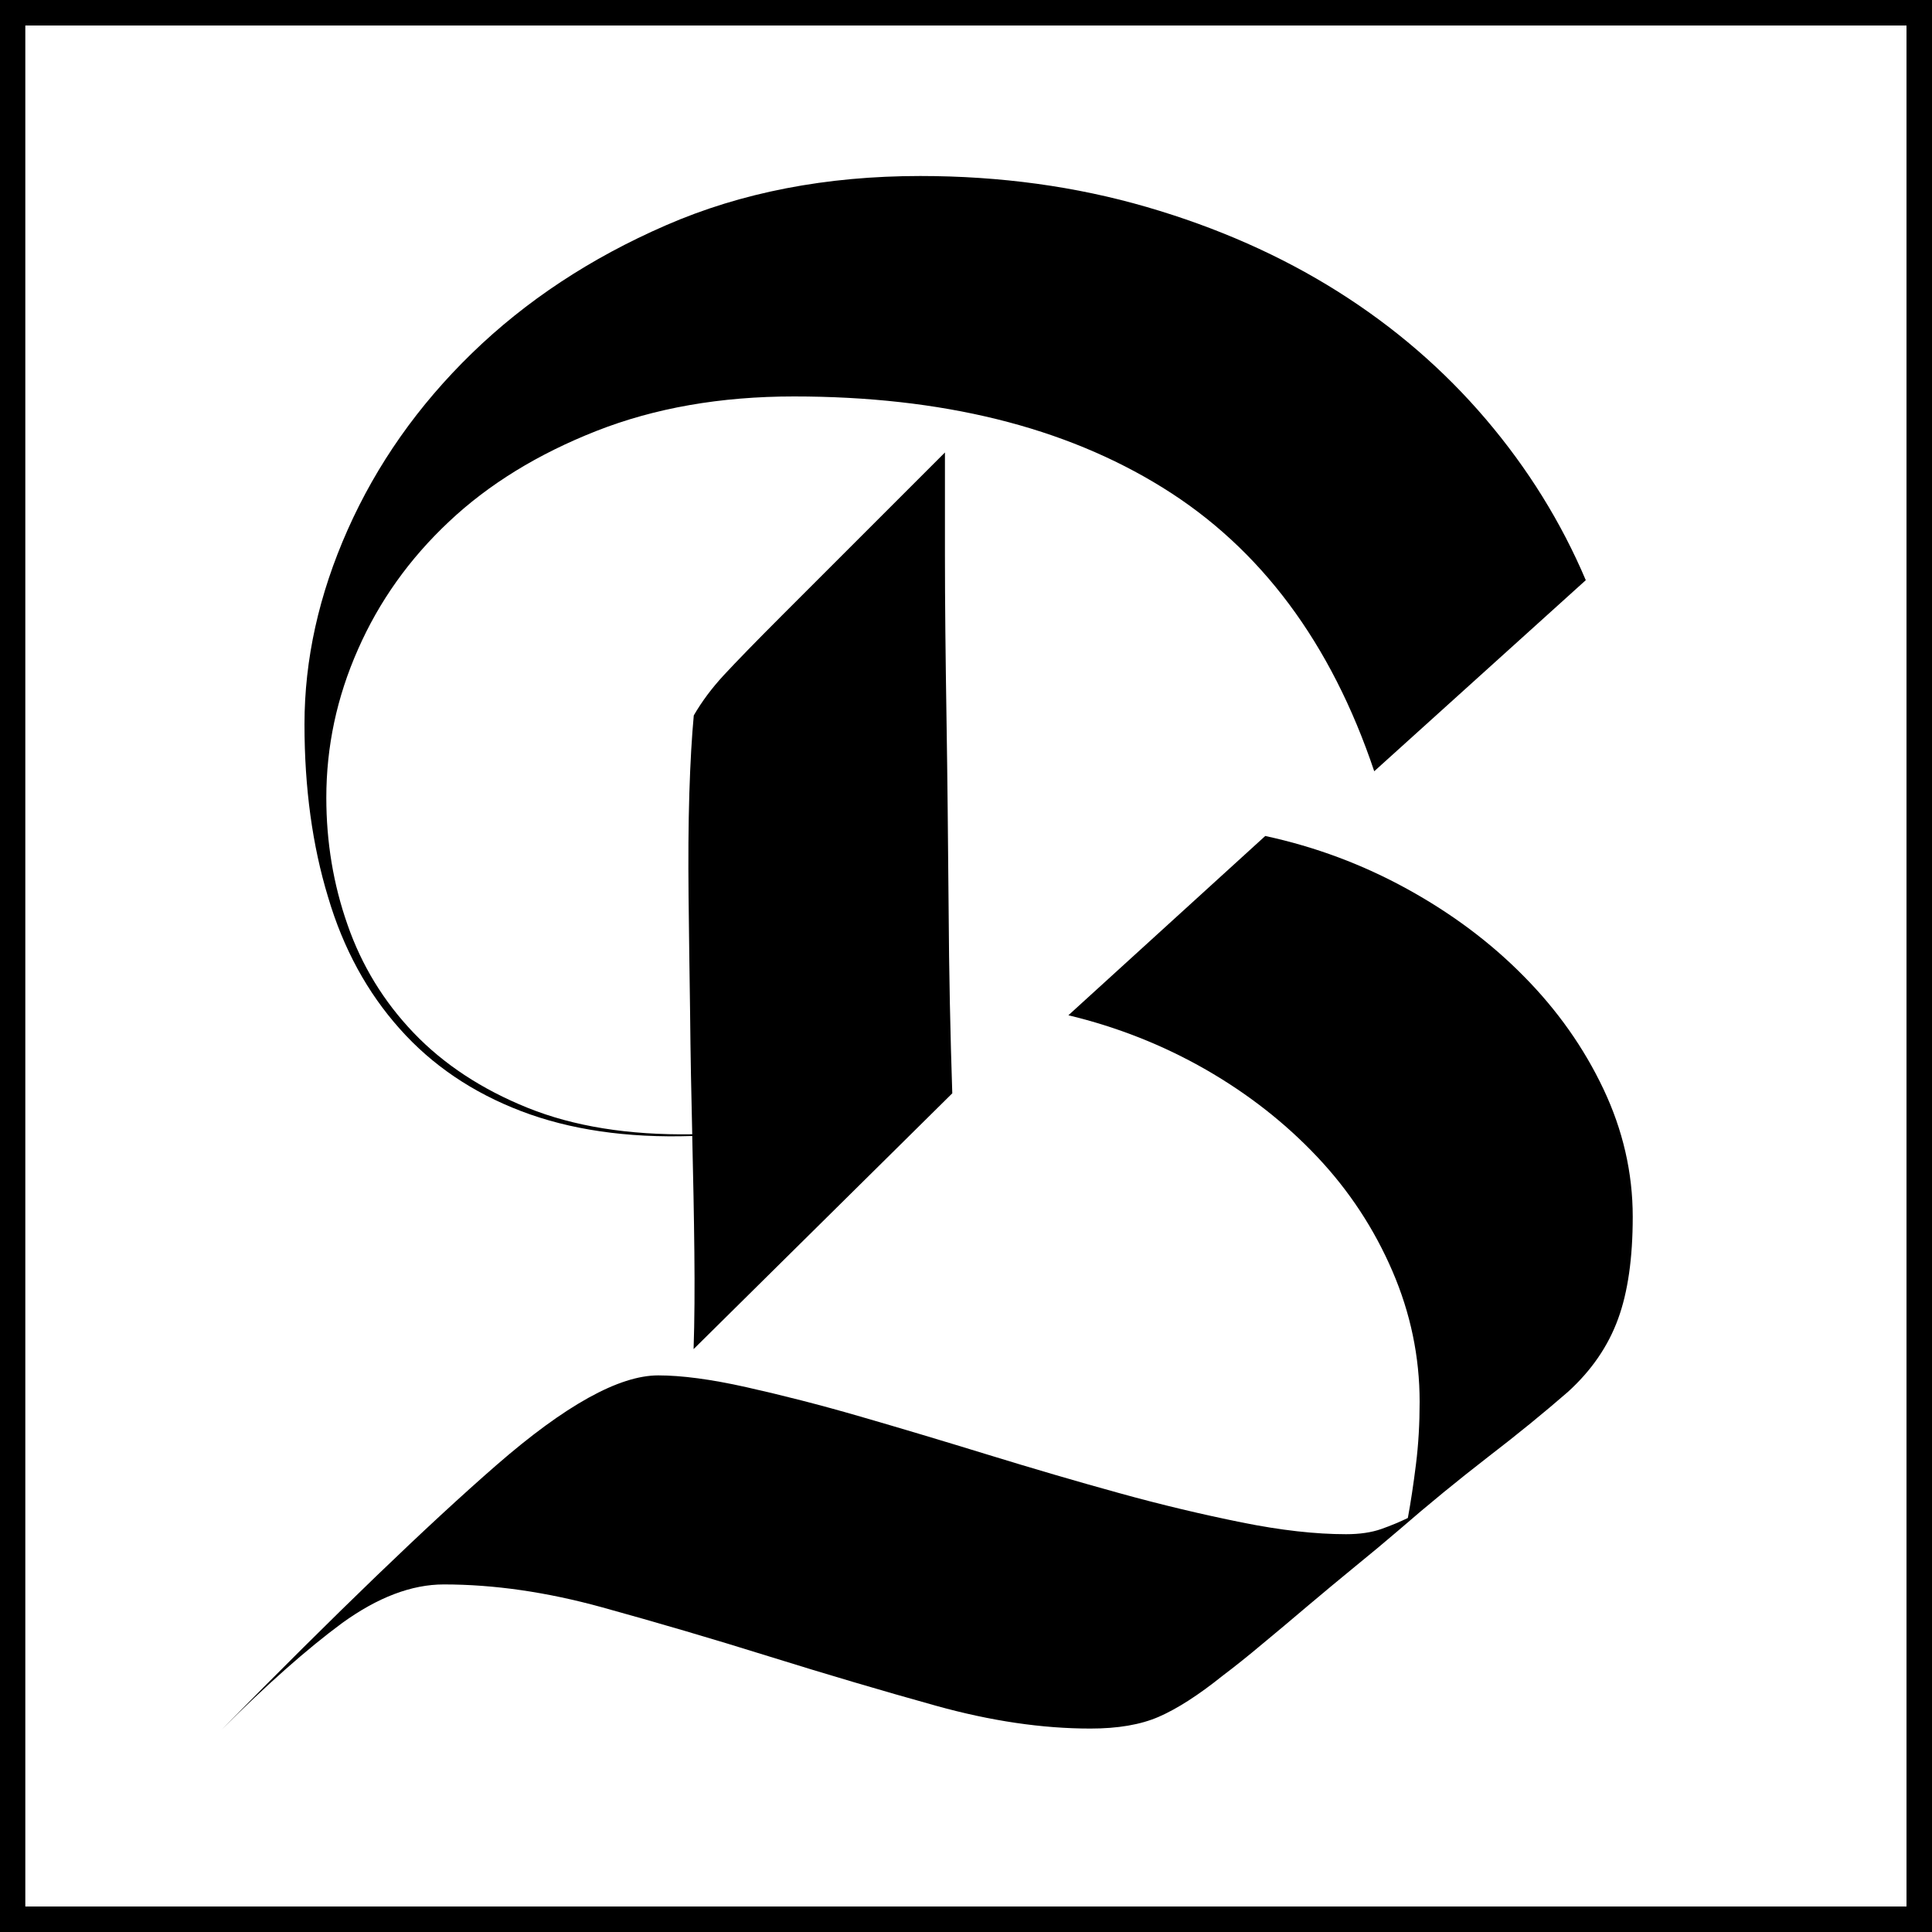
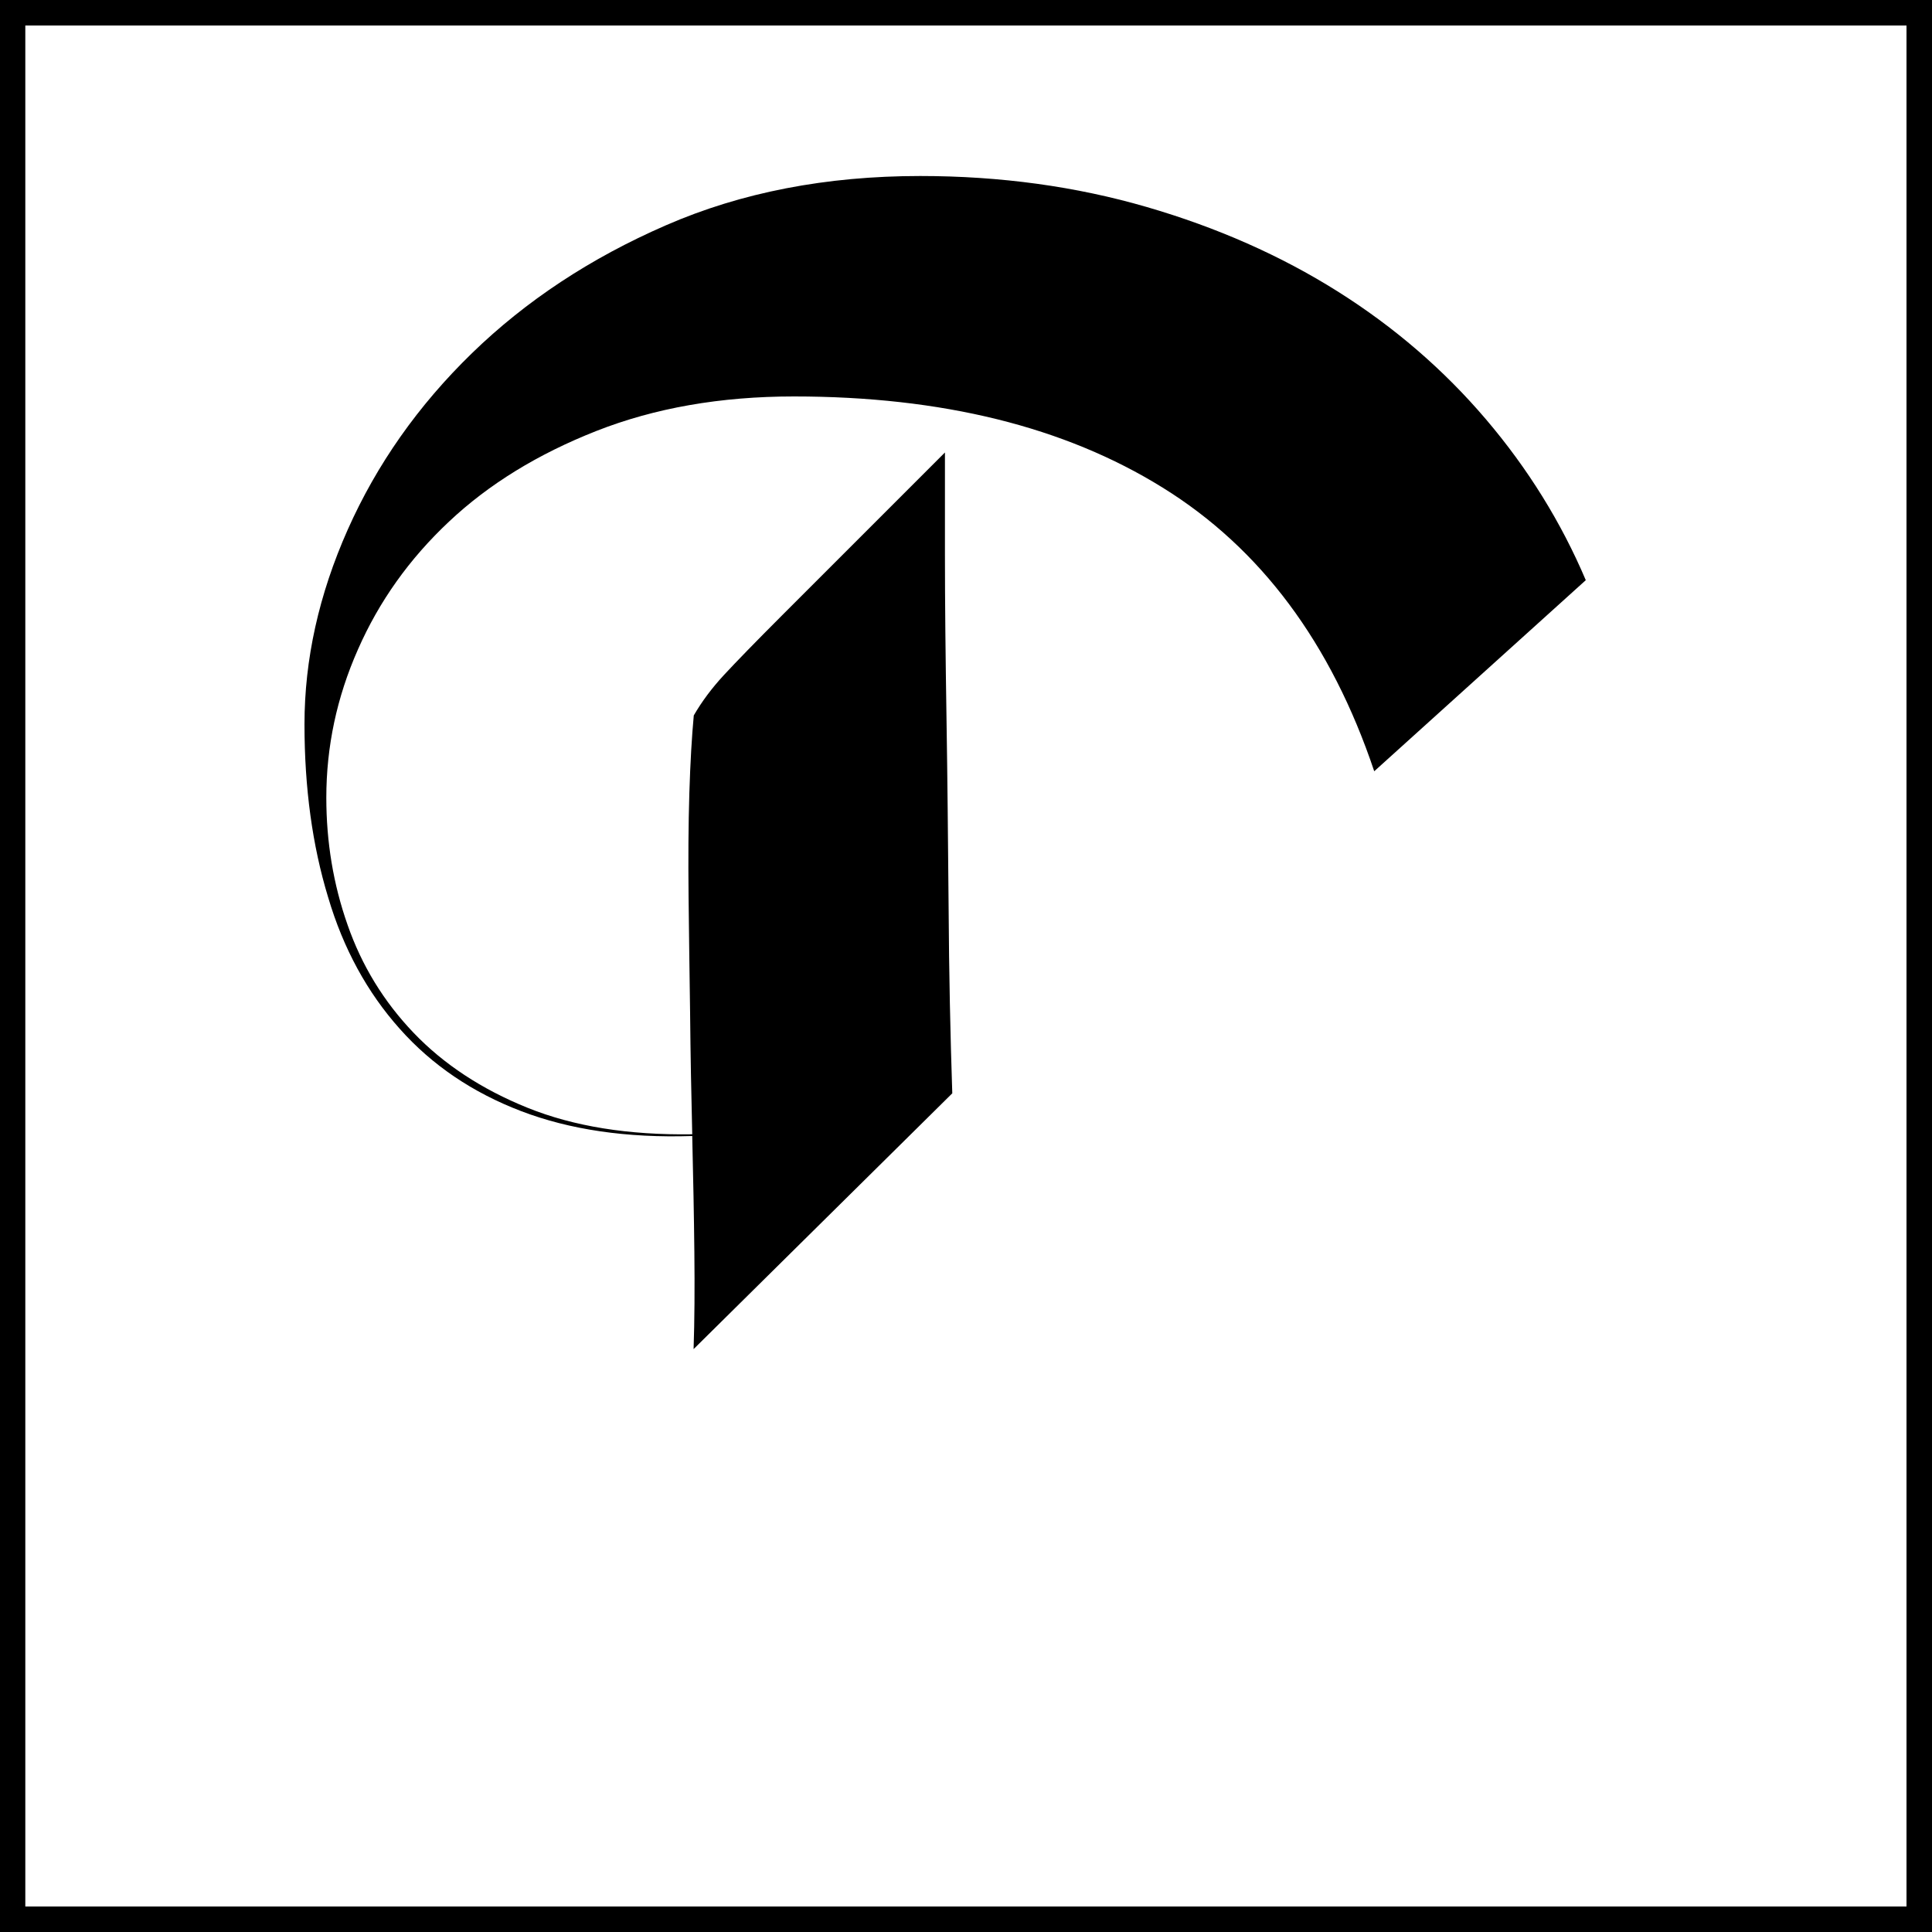
<svg xmlns="http://www.w3.org/2000/svg" width="40" height="40" viewBox="0 0 40 40" fill="none">
  <g id="Group">
-     <path id="Vector" d="M0 0V40H40V0H0ZM39.472 39.472H0.524V0.528H39.472V39.472Z" fill="black" />
+     <path id="Vector" d="M0 0V40H40V0H0ZM39.472 39.472H0.524V0.528H39.472V39.472" fill="black" />
    <g id="Group_2">
      <path id="Vector_2" d="M8.276 21.3C8.944 22.052 9.784 22.62 10.788 23.004C11.792 23.388 12.972 23.564 14.332 23.52C14.352 24.372 14.368 25.172 14.376 25.924C14.384 26.676 14.38 27.344 14.36 27.932L19.716 22.636C19.676 21.44 19.648 20.156 19.64 18.788C19.628 17.42 19.616 16.104 19.596 14.848C19.576 13.592 19.564 12.468 19.564 11.484C19.564 10.5 19.564 9.796 19.564 9.368L16.188 12.744C15.64 13.292 15.24 13.704 14.988 13.976C14.736 14.248 14.528 14.528 14.364 14.812C14.324 15.24 14.292 15.776 14.272 16.424C14.252 17.072 14.248 17.784 14.256 18.552C14.264 19.324 14.276 20.136 14.288 20.988C14.296 21.84 14.312 22.672 14.332 23.484C13.012 23.504 11.876 23.32 10.924 22.936C9.972 22.552 9.184 22.032 8.564 21.384C7.944 20.736 7.488 19.988 7.196 19.148C6.9 18.308 6.756 17.428 6.756 16.516C6.756 15.46 6.972 14.436 7.412 13.444C7.848 12.452 8.476 11.568 9.3 10.796C10.12 10.024 11.136 9.4 12.344 8.924C13.552 8.448 14.916 8.208 16.436 8.208C19.5 8.208 22.044 8.836 24.072 10.096C26.1 11.352 27.56 13.312 28.452 15.968L32.832 12.012C32.324 10.816 31.636 9.704 30.764 8.68C29.892 7.656 28.868 6.772 27.692 6.032C26.516 5.292 25.196 4.708 23.736 4.284C22.276 3.86 20.712 3.644 19.052 3.644C17.104 3.644 15.348 3.984 13.788 4.664C12.224 5.344 10.888 6.228 9.772 7.312C8.656 8.396 7.8 9.616 7.2 10.964C6.6 12.312 6.304 13.656 6.304 14.996C6.304 16.316 6.468 17.508 6.792 18.572C7.108 19.644 7.608 20.552 8.276 21.3Z" fill="black" />
-       <path id="Vector_3" d="M9.188 32.804C10.224 32.804 11.312 32.96 12.46 33.276C13.604 33.592 14.764 33.932 15.928 34.296C17.096 34.66 18.244 35 19.38 35.316C20.516 35.632 21.58 35.788 22.576 35.788C23.144 35.788 23.616 35.708 23.992 35.544C24.368 35.38 24.808 35.1 25.316 34.692C25.56 34.508 25.832 34.292 26.136 34.036C26.44 33.784 26.756 33.52 27.08 33.244C27.404 32.972 27.728 32.7 28.052 32.436C28.376 32.172 28.68 31.92 28.964 31.676C29.572 31.148 30.184 30.648 30.804 30.168C31.424 29.692 31.976 29.24 32.464 28.816C32.952 28.372 33.296 27.868 33.5 27.308C33.704 26.752 33.804 26.044 33.804 25.192C33.804 24.28 33.6 23.396 33.196 22.544C32.792 21.692 32.244 20.916 31.552 20.216C30.864 19.516 30.056 18.912 29.132 18.404C28.208 17.896 27.232 17.532 26.196 17.308L22.12 21.02C23.136 21.264 24.084 21.64 24.964 22.144C25.848 22.652 26.616 23.256 27.276 23.956C27.936 24.656 28.452 25.444 28.828 26.316C29.204 27.188 29.392 28.092 29.392 29.024C29.392 29.472 29.368 29.9 29.316 30.316C29.264 30.732 29.208 31.104 29.148 31.428C28.984 31.508 28.804 31.584 28.6 31.656C28.396 31.728 28.152 31.764 27.868 31.764C27.24 31.764 26.52 31.684 25.708 31.52C24.896 31.356 24.048 31.156 23.168 30.912C22.284 30.668 21.384 30.404 20.46 30.12C19.536 29.836 18.656 29.572 17.812 29.328C16.972 29.084 16.184 28.884 15.452 28.72C14.72 28.556 14.112 28.476 13.628 28.476C12.816 28.476 11.7 29.096 10.28 30.332C8.86 31.568 6.964 33.396 4.592 35.808C5.524 34.876 6.356 34.14 7.088 33.6C7.82 33.072 8.52 32.804 9.188 32.804Z" fill="black" />
    </g>
  </g>
</svg>